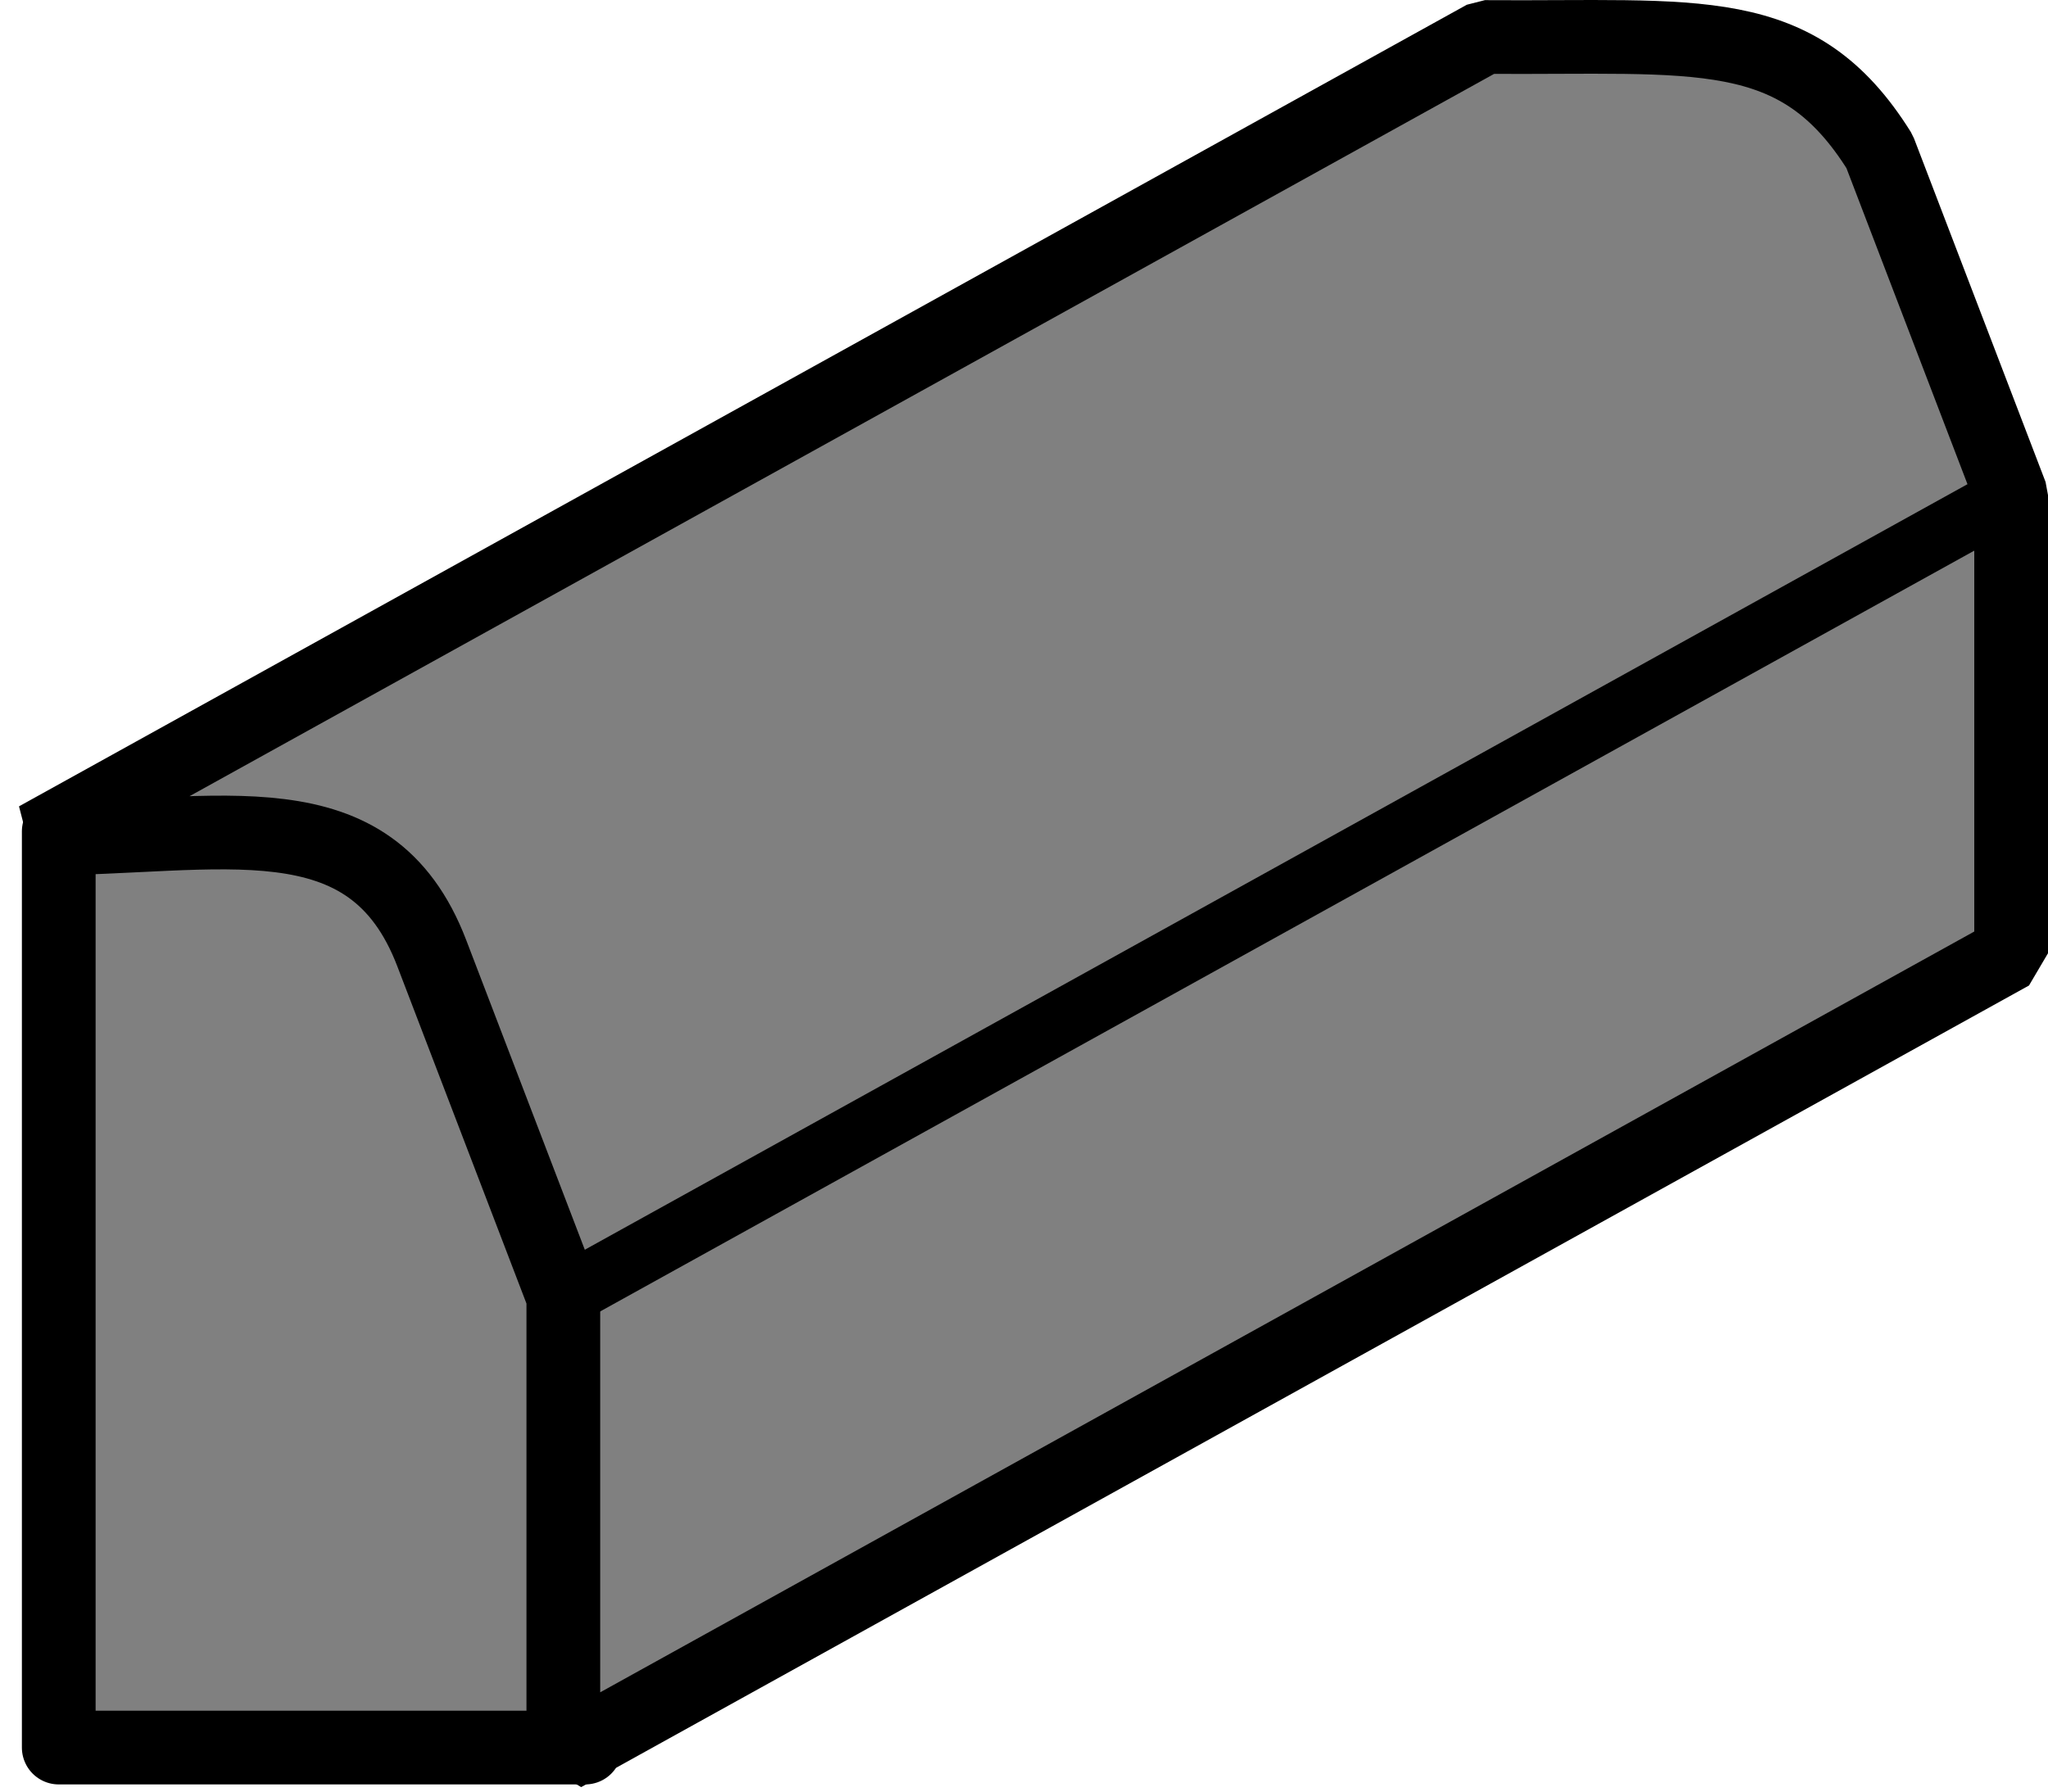
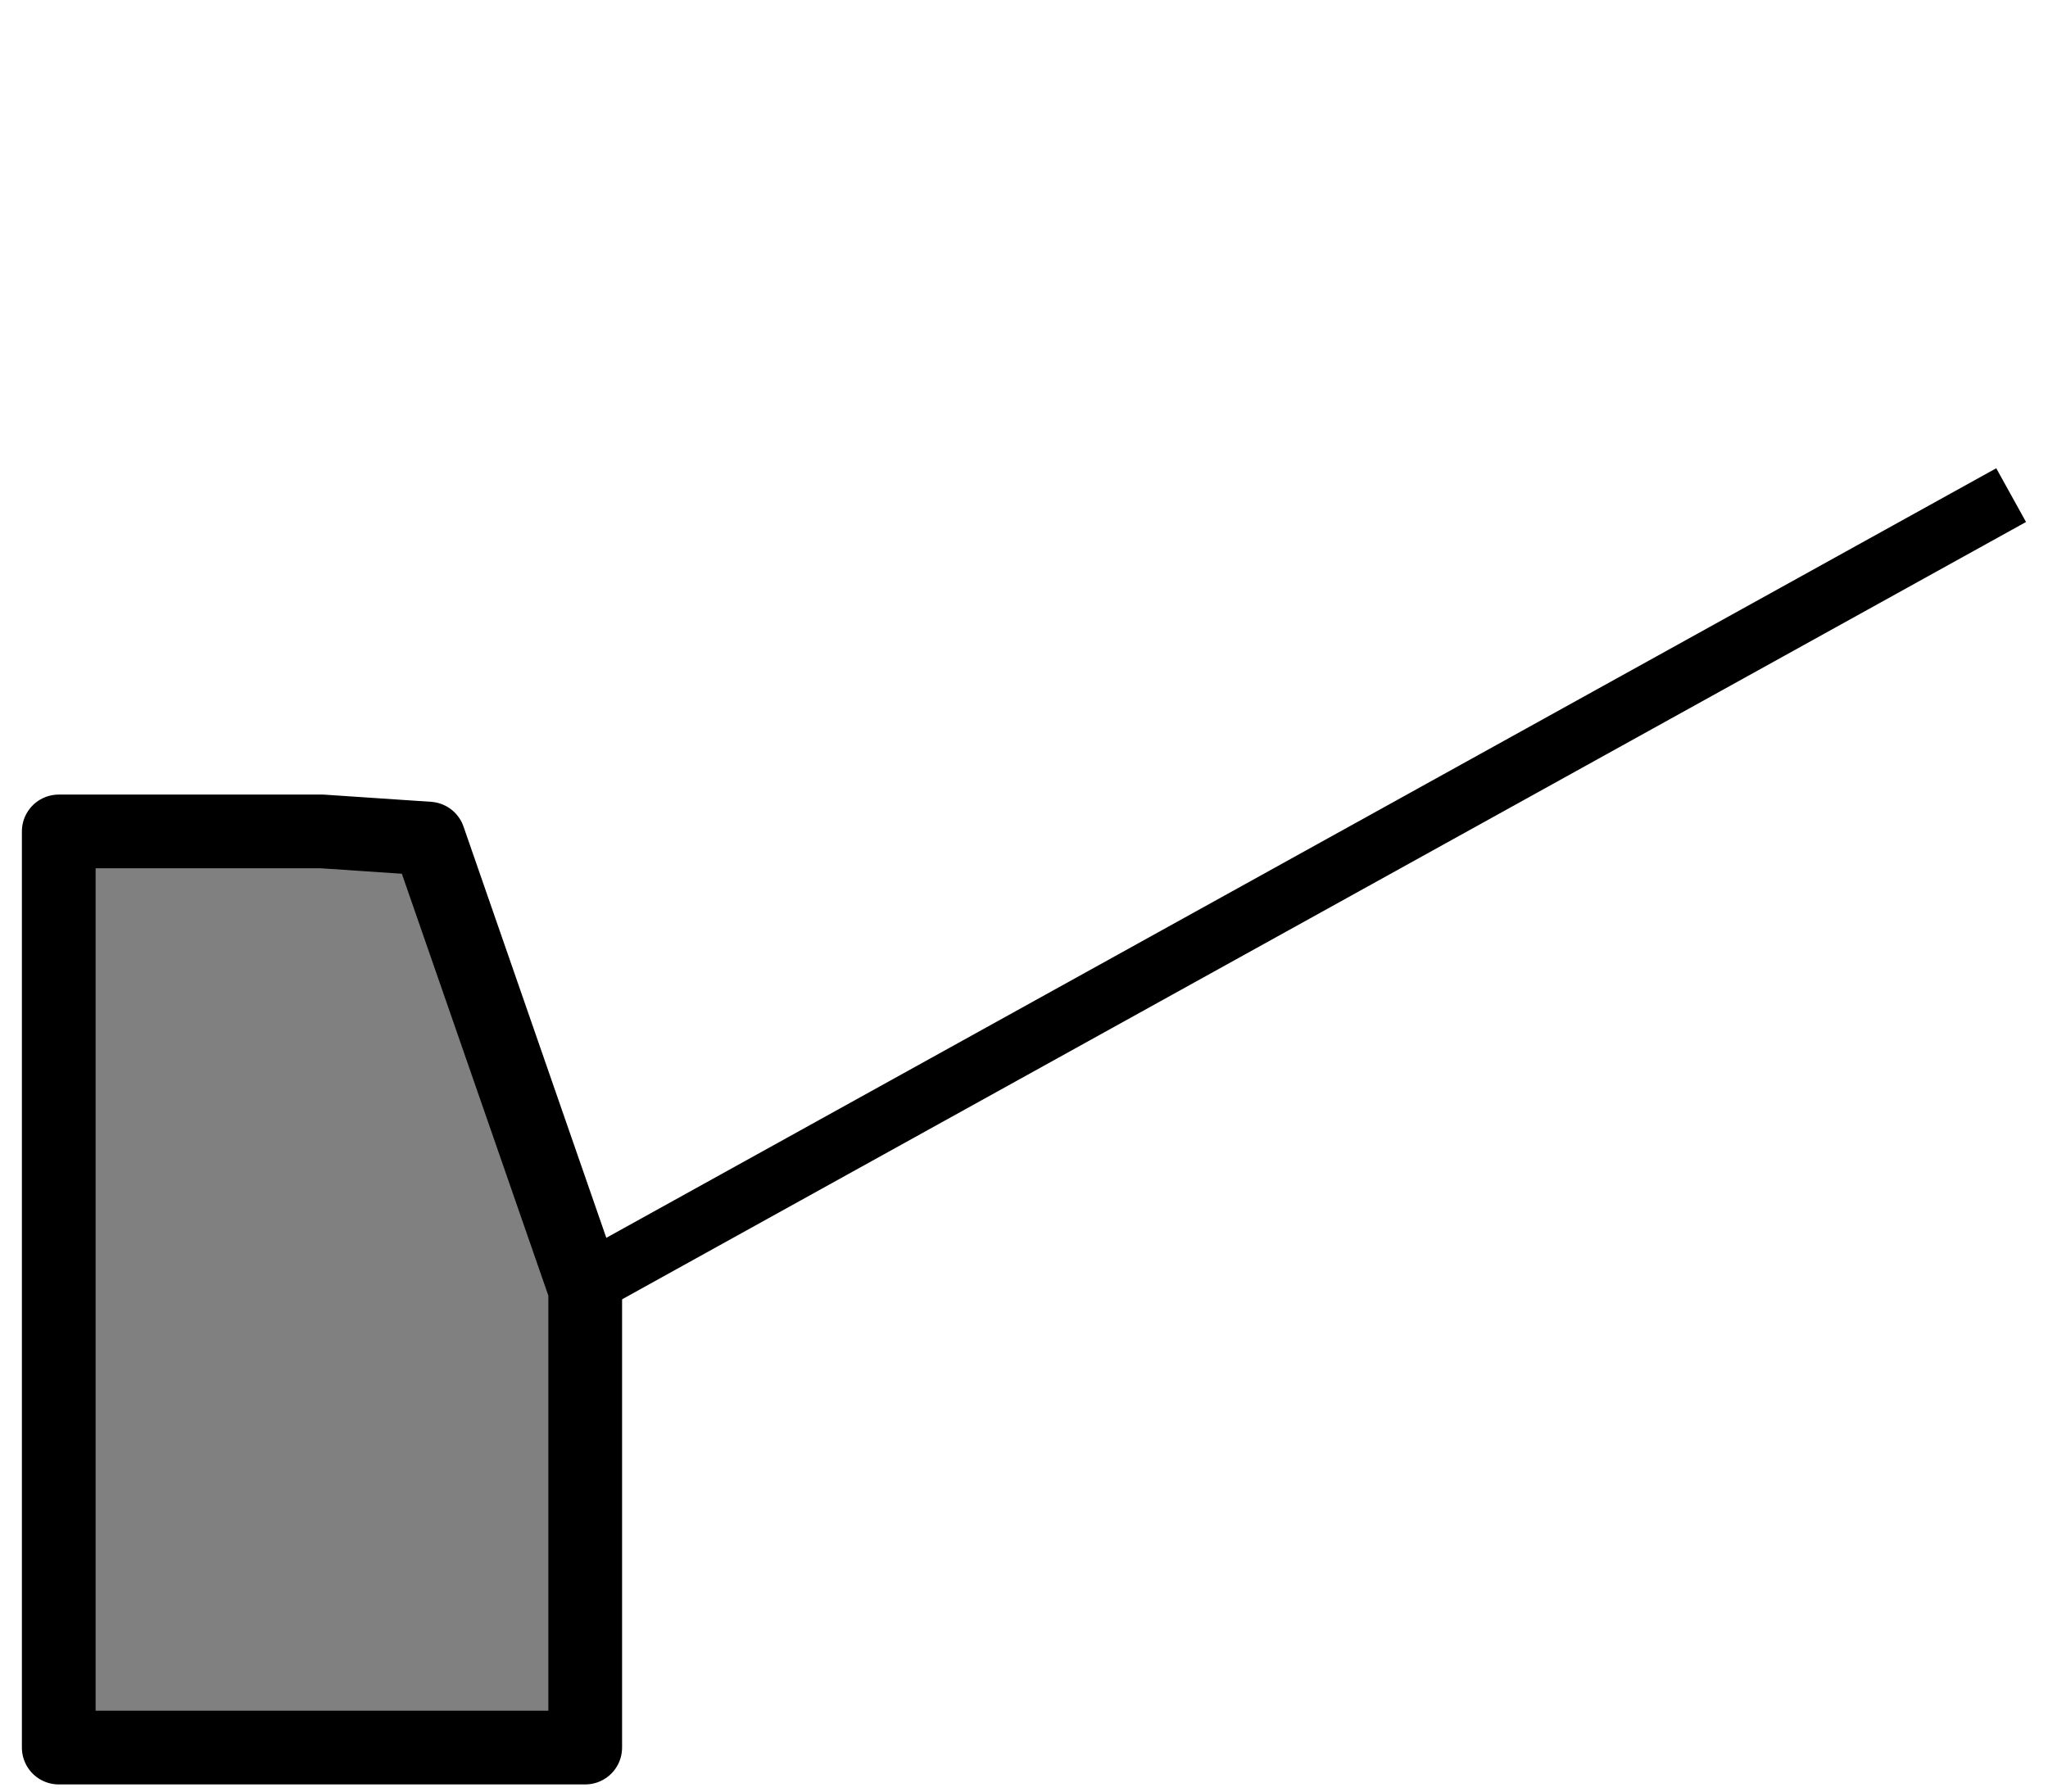
<svg xmlns="http://www.w3.org/2000/svg" xmlns:ns1="http://www.inkscape.org/namespaces/inkscape" xmlns:ns2="http://sodipodi.sourceforge.net/DTD/sodipodi-0.dtd" width="16" height="14" id="svg2" version="1.1" ns1:version="0.48.5 r10040" ns2:docname="kerb2.svg">
  <defs id="defs4" />
  <ns2:namedview id="base" pagecolor="#ffffff" bordercolor="#666666" borderopacity="1.0" ns1:pageopacity="0.0" ns1:pageshadow="2" ns1:zoom="4" ns1:cx="32.281141" ns1:cy="-21.23972" ns1:document-units="px" ns1:current-layer="layer1" showgrid="true" fit-margin-top="0" fit-margin-left="0" fit-margin-right="0" fit-margin-bottom="0" ns1:window-width="1680" ns1:window-height="988" ns1:window-x="-8" ns1:window-y="-8" ns1:window-maximized="1" borderlayer="false">
    <ns1:grid type="xygrid" id="grid2985" empspacing="5" visible="true" enabled="true" snapvisiblegridlinesonly="true" originx="-334.844px" originy="-479.737px" />
  </ns2:namedview>
  <g ns1:label="Layer 1" ns1:groupmode="layer" id="layer1" transform="translate(-334.844,-558.625)">
    <path style="fill:#808080;fill-opacity:1;stroke:#000000;stroke-width:0.576;stroke-linecap:butt;stroke-linejoin:round;stroke-miterlimit:4;stroke-opacity:1;stroke-dasharray:none" d="m 335.303,572.281 4.113,0 0,-3.58 -1.223,-3.523 -0.833,-0.056 -2.057,0 z" id="path2987" ns1:connector-curvature="0" ns2:nodetypes="ccccccc" />
-     <path style="fill:#808080;fill-opacity:1;stroke:#000000;stroke-width:0.576;stroke-linecap:butt;stroke-linejoin:bevel;stroke-miterlimit:4;stroke-opacity:1;stroke-dasharray:none" d="m 335.132,565.178 11.311,-6.264 c 1.668,0.012 2.444,-0.132 3.085,0.895 l 1.028,2.685 0,3.58 -11.311,6.264 0,-3.58 -1.028,-2.685 c -0.48,-1.254 -1.654,-0.895 -3.085,-0.895 z" id="path3777" ns1:connector-curvature="0" ns2:nodetypes="cccccccsc" />
    <path style="fill:none;stroke:#000000;stroke-width:0.48;stroke-linecap:butt;stroke-linejoin:miter;stroke-miterlimit:4;stroke-opacity:1;stroke-dasharray:none" d="m 339.245,568.758 11.311,-6.264" id="path3757" ns1:connector-curvature="0" />
  </g>
</svg>